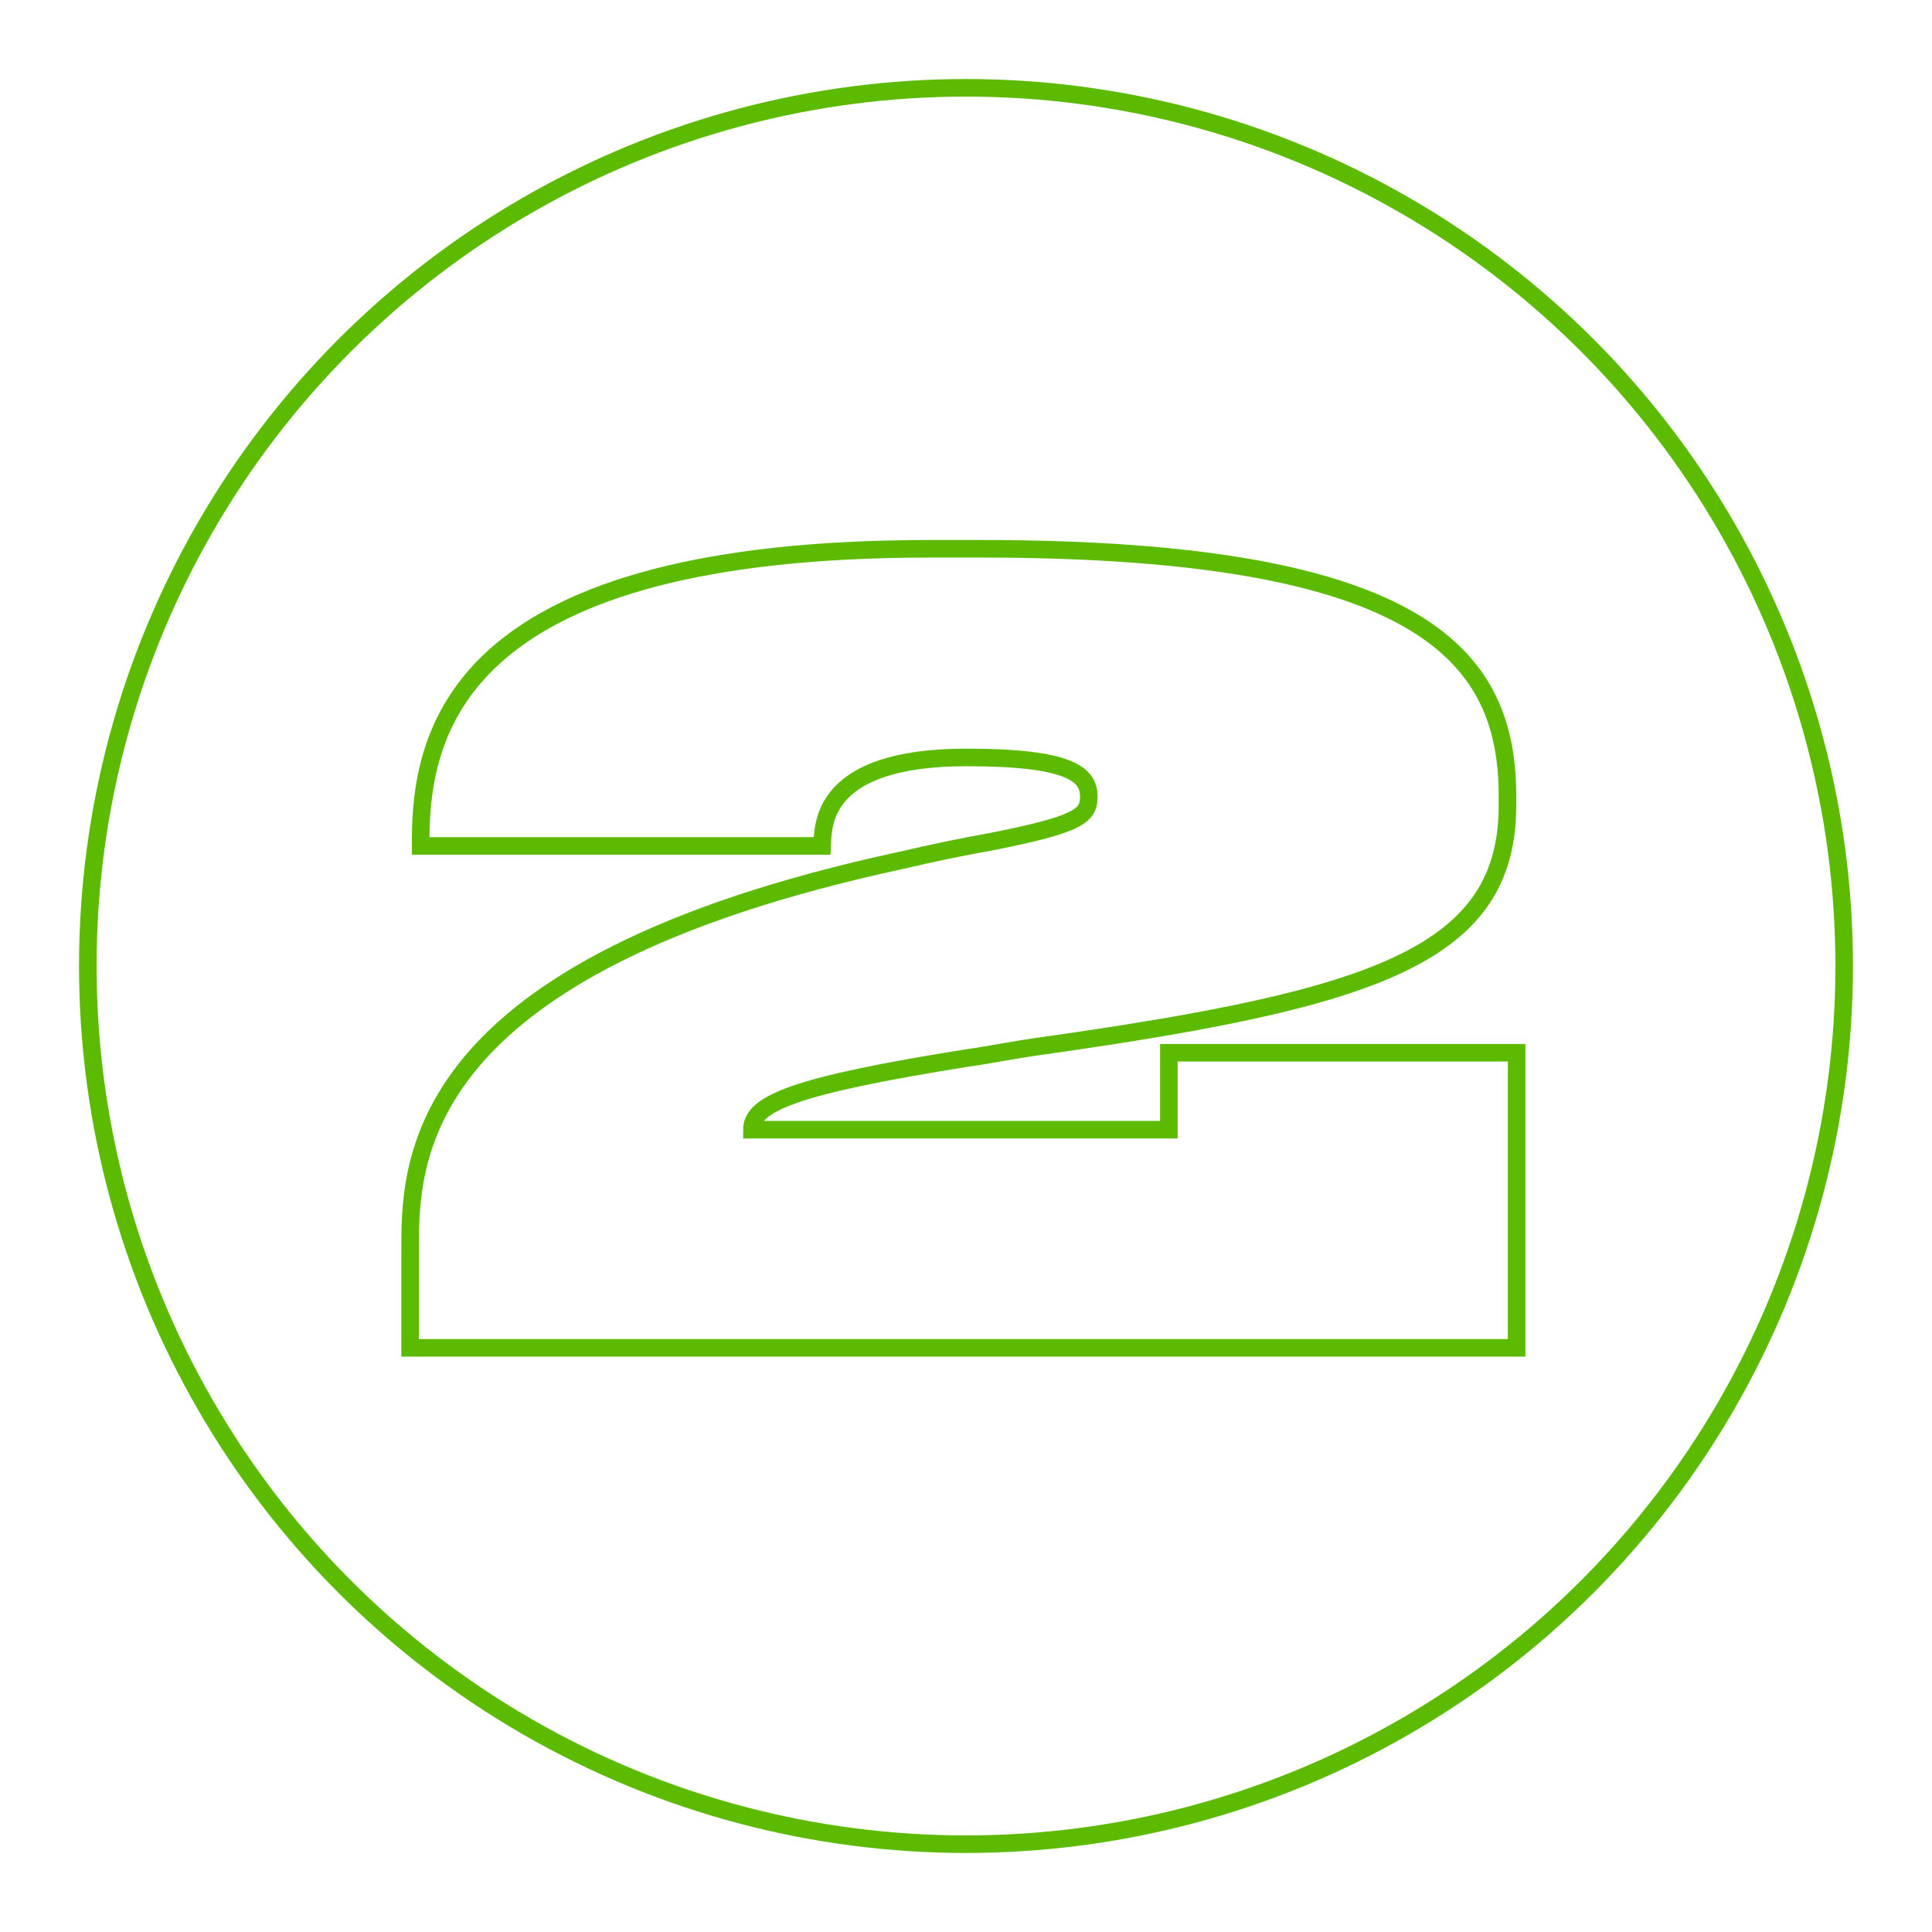
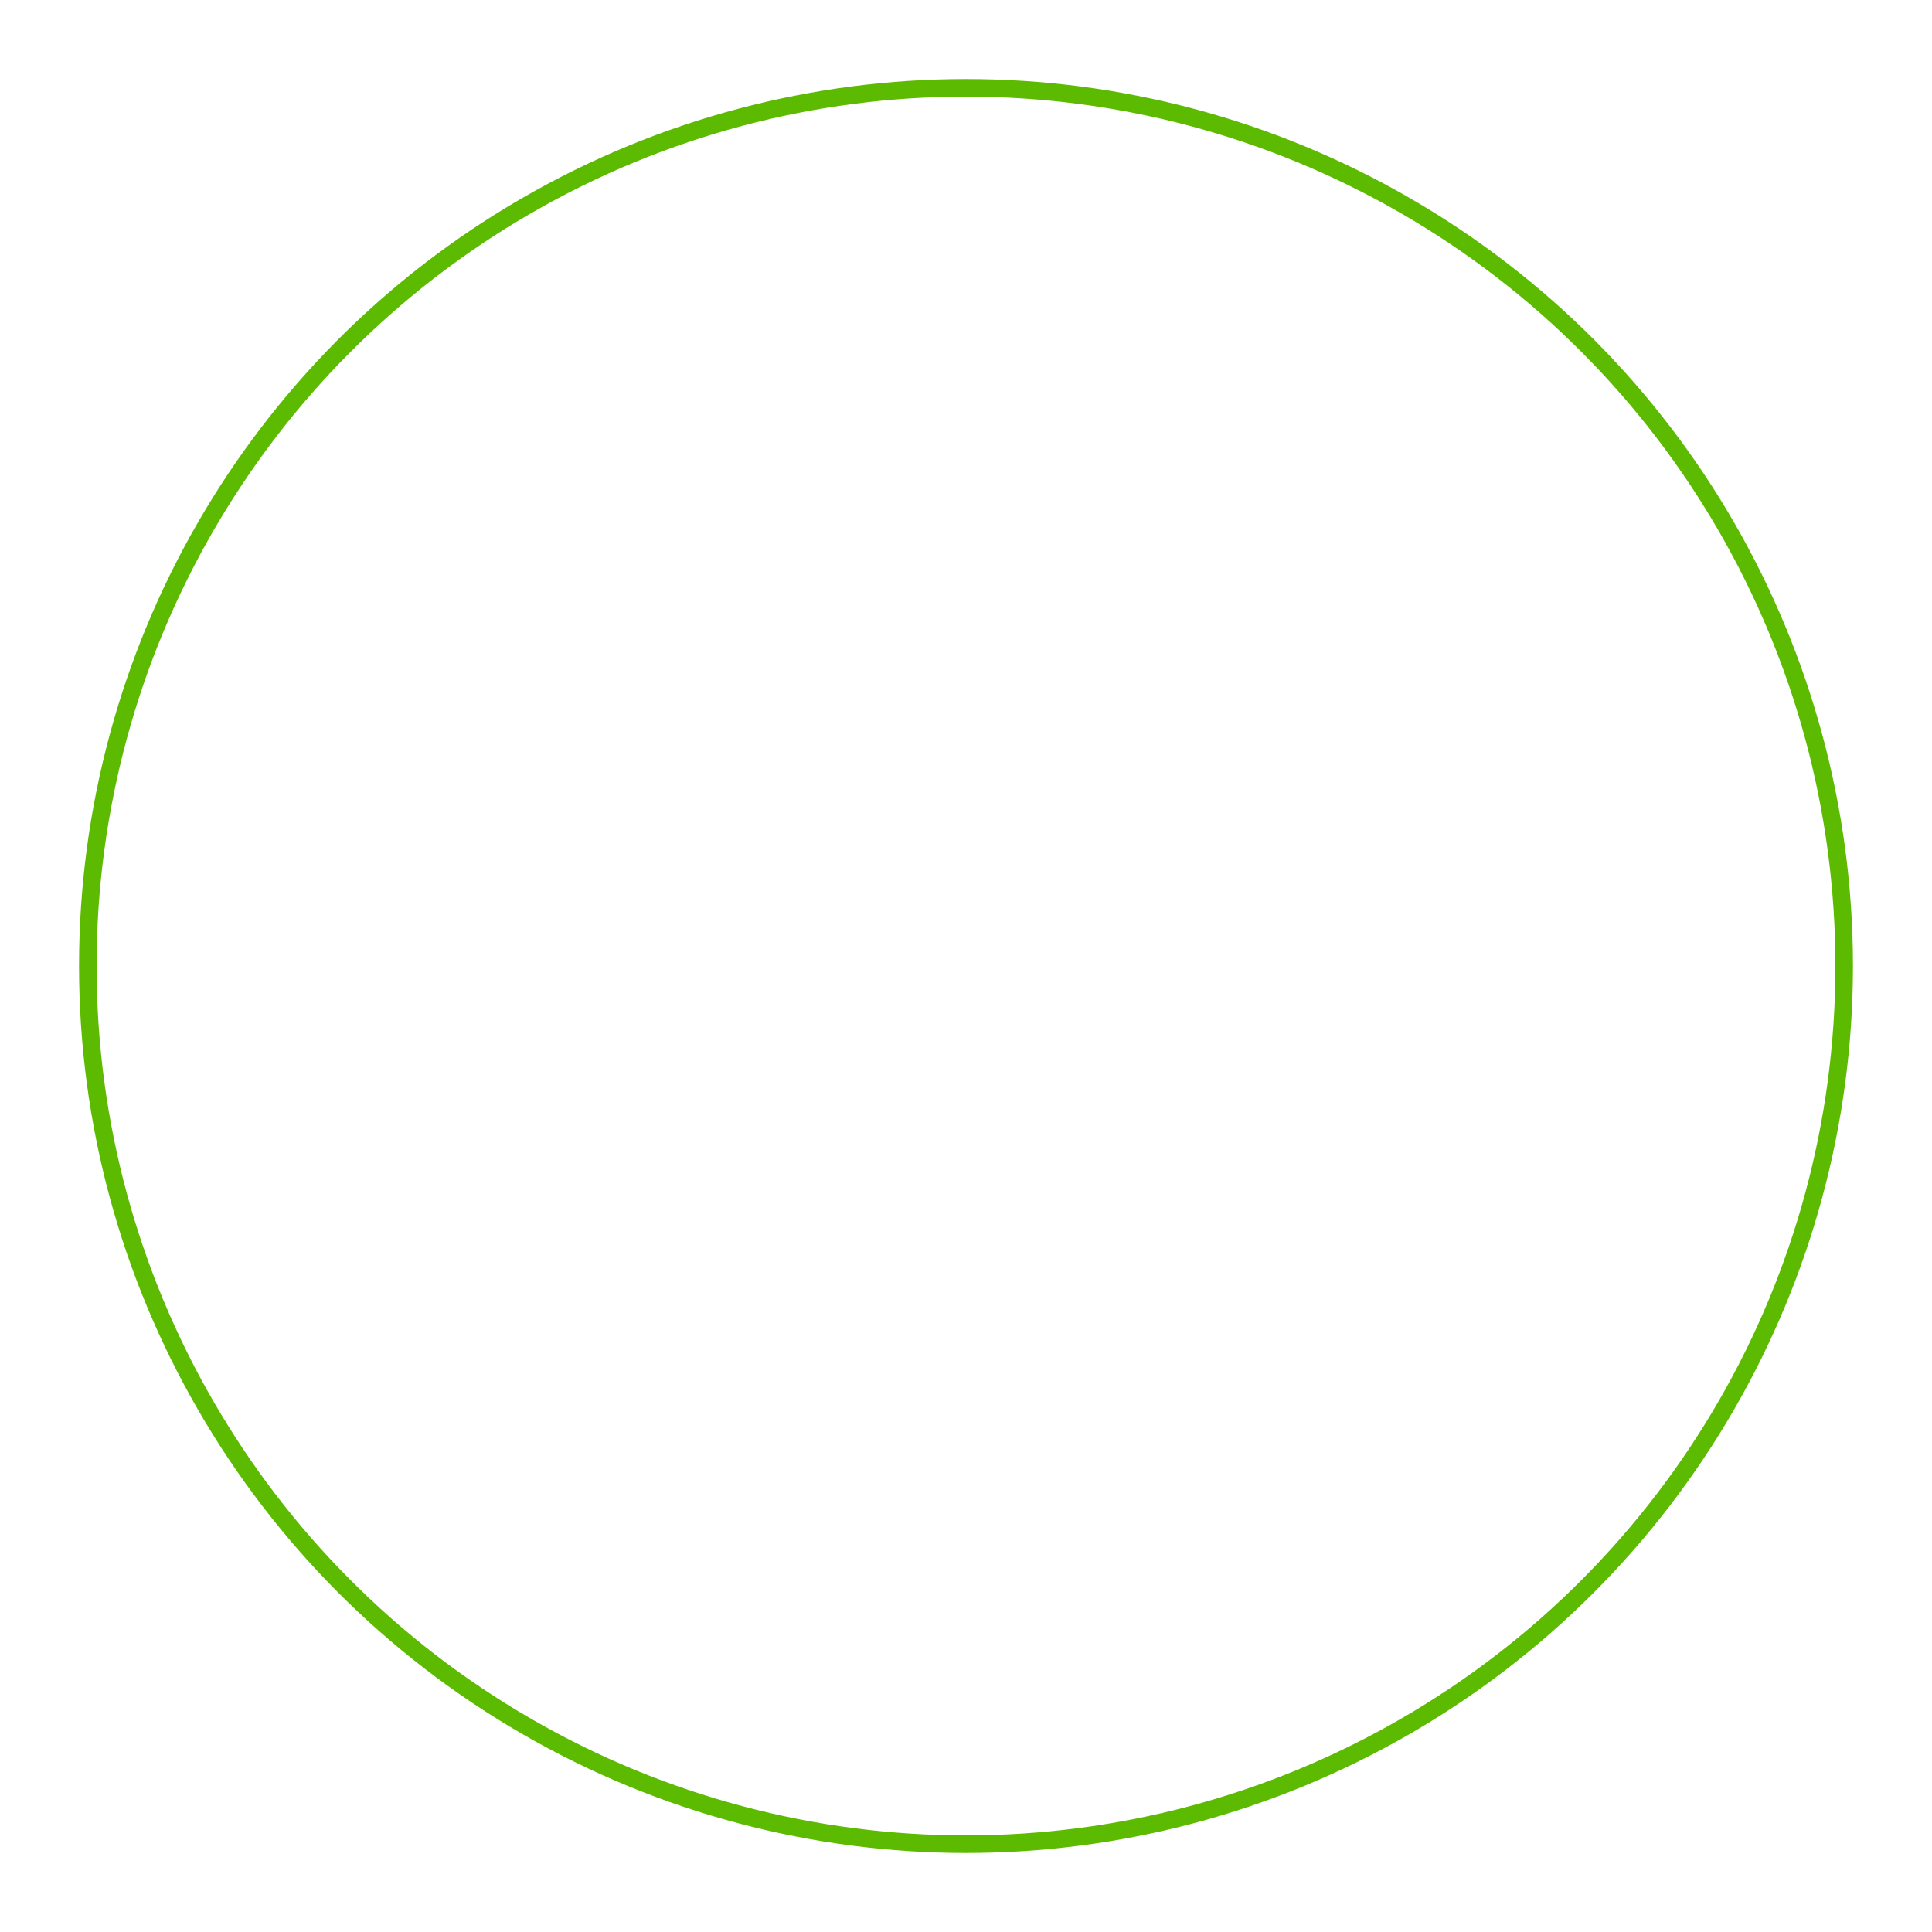
<svg xmlns="http://www.w3.org/2000/svg" id="Layer_1" data-name="Layer 1" viewBox="0 0 220 220">
  <defs>
    <style>.cls-1{fill:none;stroke:#5cbb01;stroke-miterlimit:10;stroke-width:2px;}</style>
  </defs>
  <circle class="cls-1" cx="110" cy="110" r="100" />
-   <path class="cls-1" d="M172.7,153.48H46.7v-11c0-10-.24-32.4,55.92-44.51,3.6-.84,7.08-1.57,10.44-2.16,9.6-1.92,10.92-2.88,10.92-5v-.12c0-2.52-2.16-4.44-13.92-4.44-16.68,0-16.32,7.8-16.44,10.08H47.9v-.6c0-13.2,4.92-33.24,58-33.24h5.76c51,0,60,12.6,60,28.2v1c0,17-14.88,22-52.56,27.35-3.6.48-6.36,1.08-9,1.44-19.56,3.12-24.48,5.16-24.48,8.16H133.1v-8.76h39.6Z" />
</svg>